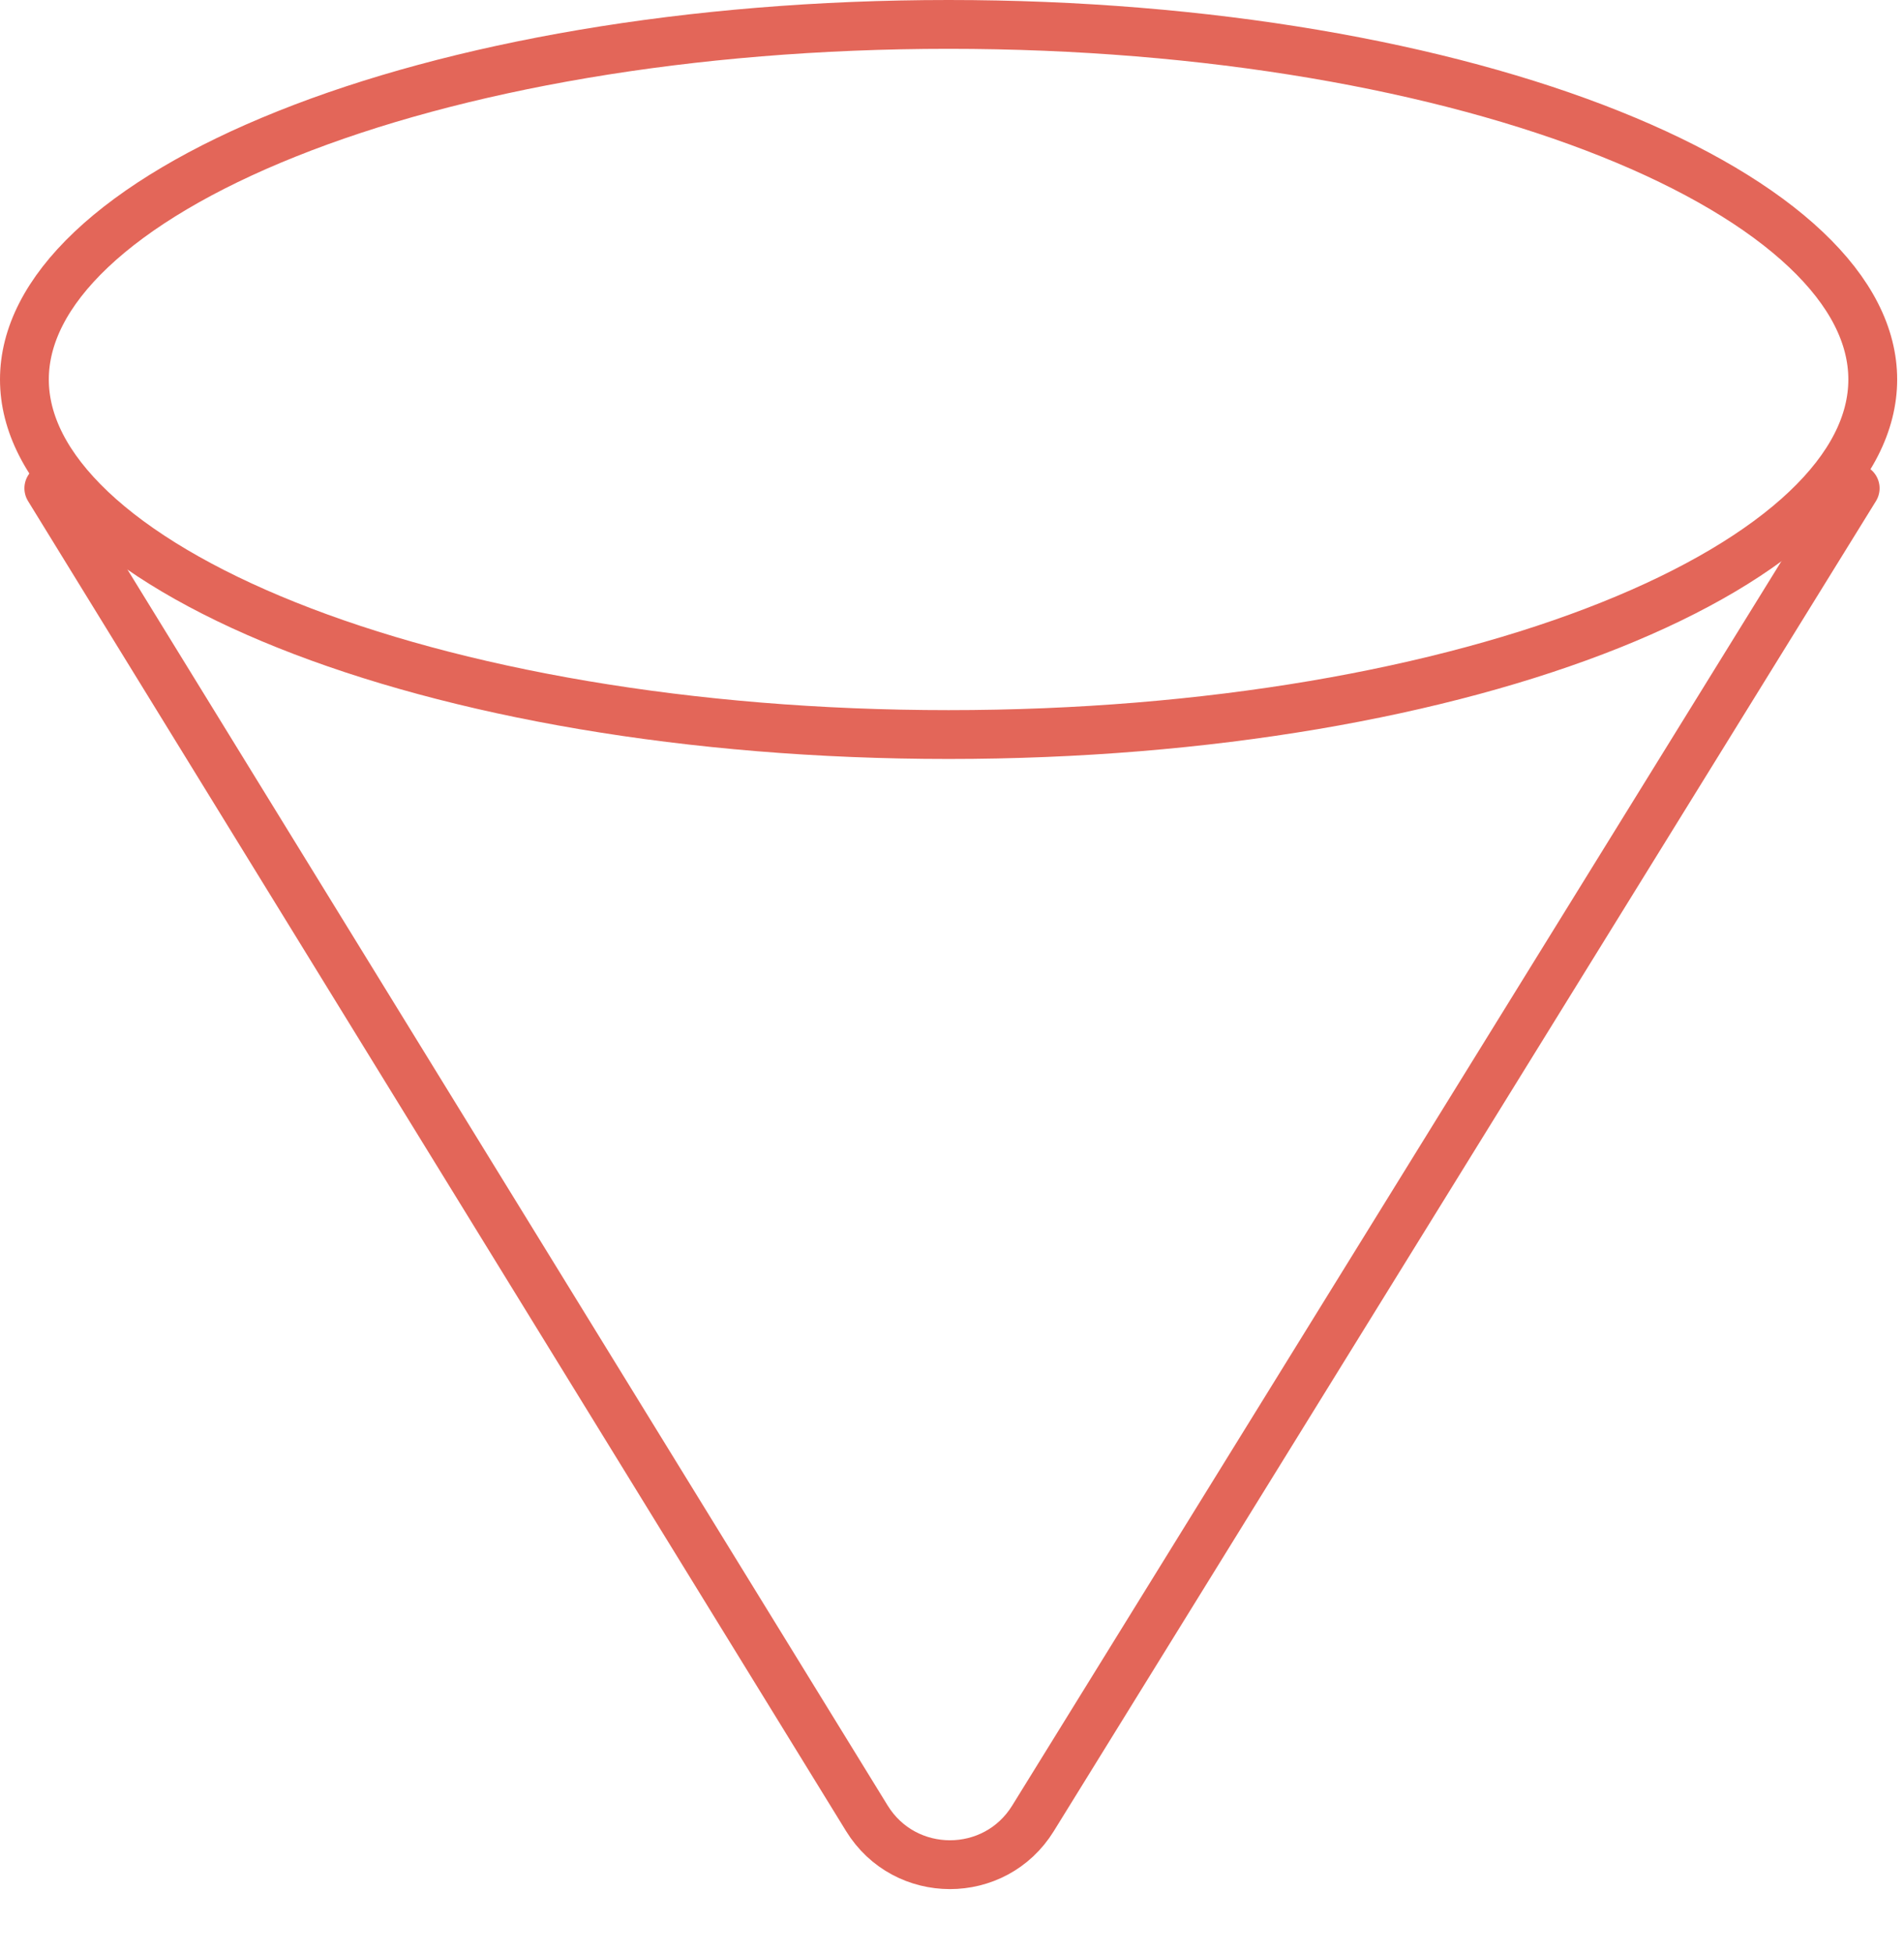
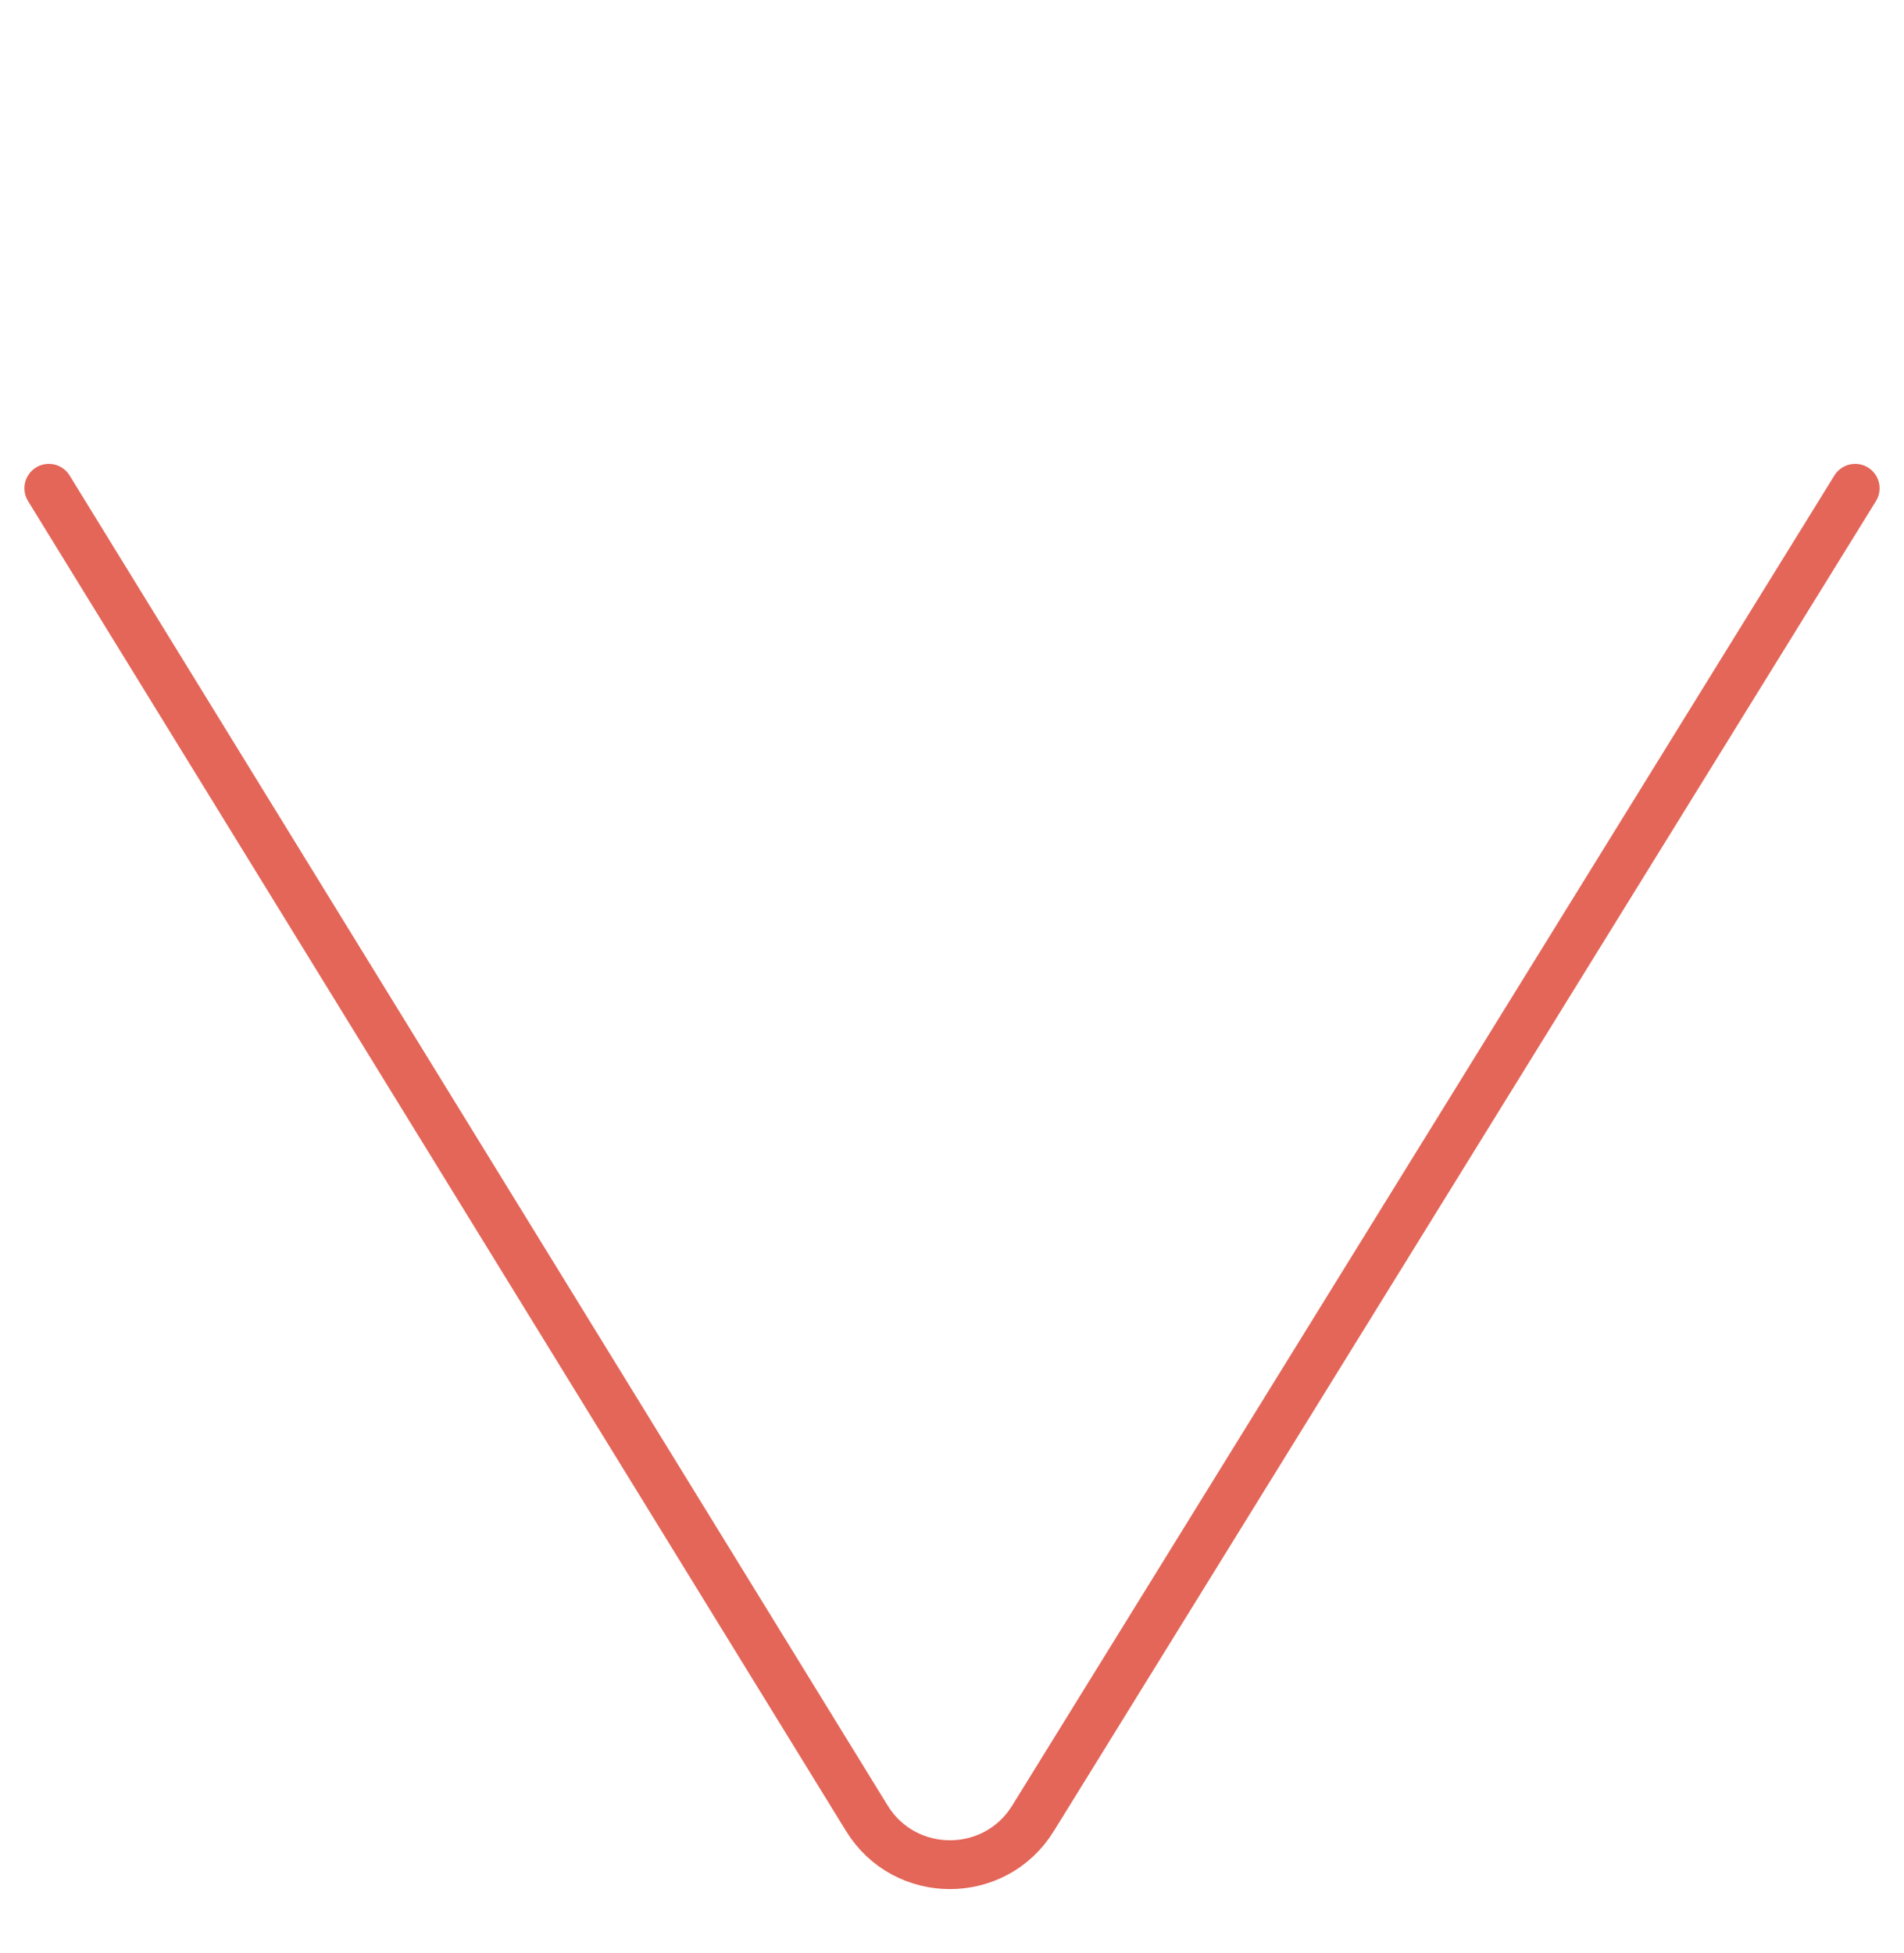
<svg xmlns="http://www.w3.org/2000/svg" width="39" height="40" viewBox="0 0 39 40" fill="none">
-   <path d="M38.36 7.772C38.36 8.663 37.911 9.563 36.99 10.434C36.068 11.306 34.707 12.114 32.984 12.803C29.54 14.181 24.748 15.044 19.43 15.044C14.112 15.044 9.32 14.181 5.877 12.803C4.153 12.114 2.792 11.306 1.87 10.434C0.95 9.563 0.5 8.663 0.5 7.772C0.5 6.881 0.95 5.981 1.87 5.11C2.792 4.238 4.153 3.43 5.877 2.741C9.32 1.363 14.112 0.5 19.43 0.5C24.748 0.5 29.54 1.363 32.984 2.741C34.707 3.43 36.068 4.238 36.99 5.11C37.911 5.981 38.36 6.881 38.36 7.772Z" stroke="#e36659" />
  <path d="M1 10L17.755 37.238C18.534 38.505 20.377 38.508 21.159 37.241L38 10" stroke="#e36659" stroke-linecap="round" stroke-linejoin="round" />
</svg>